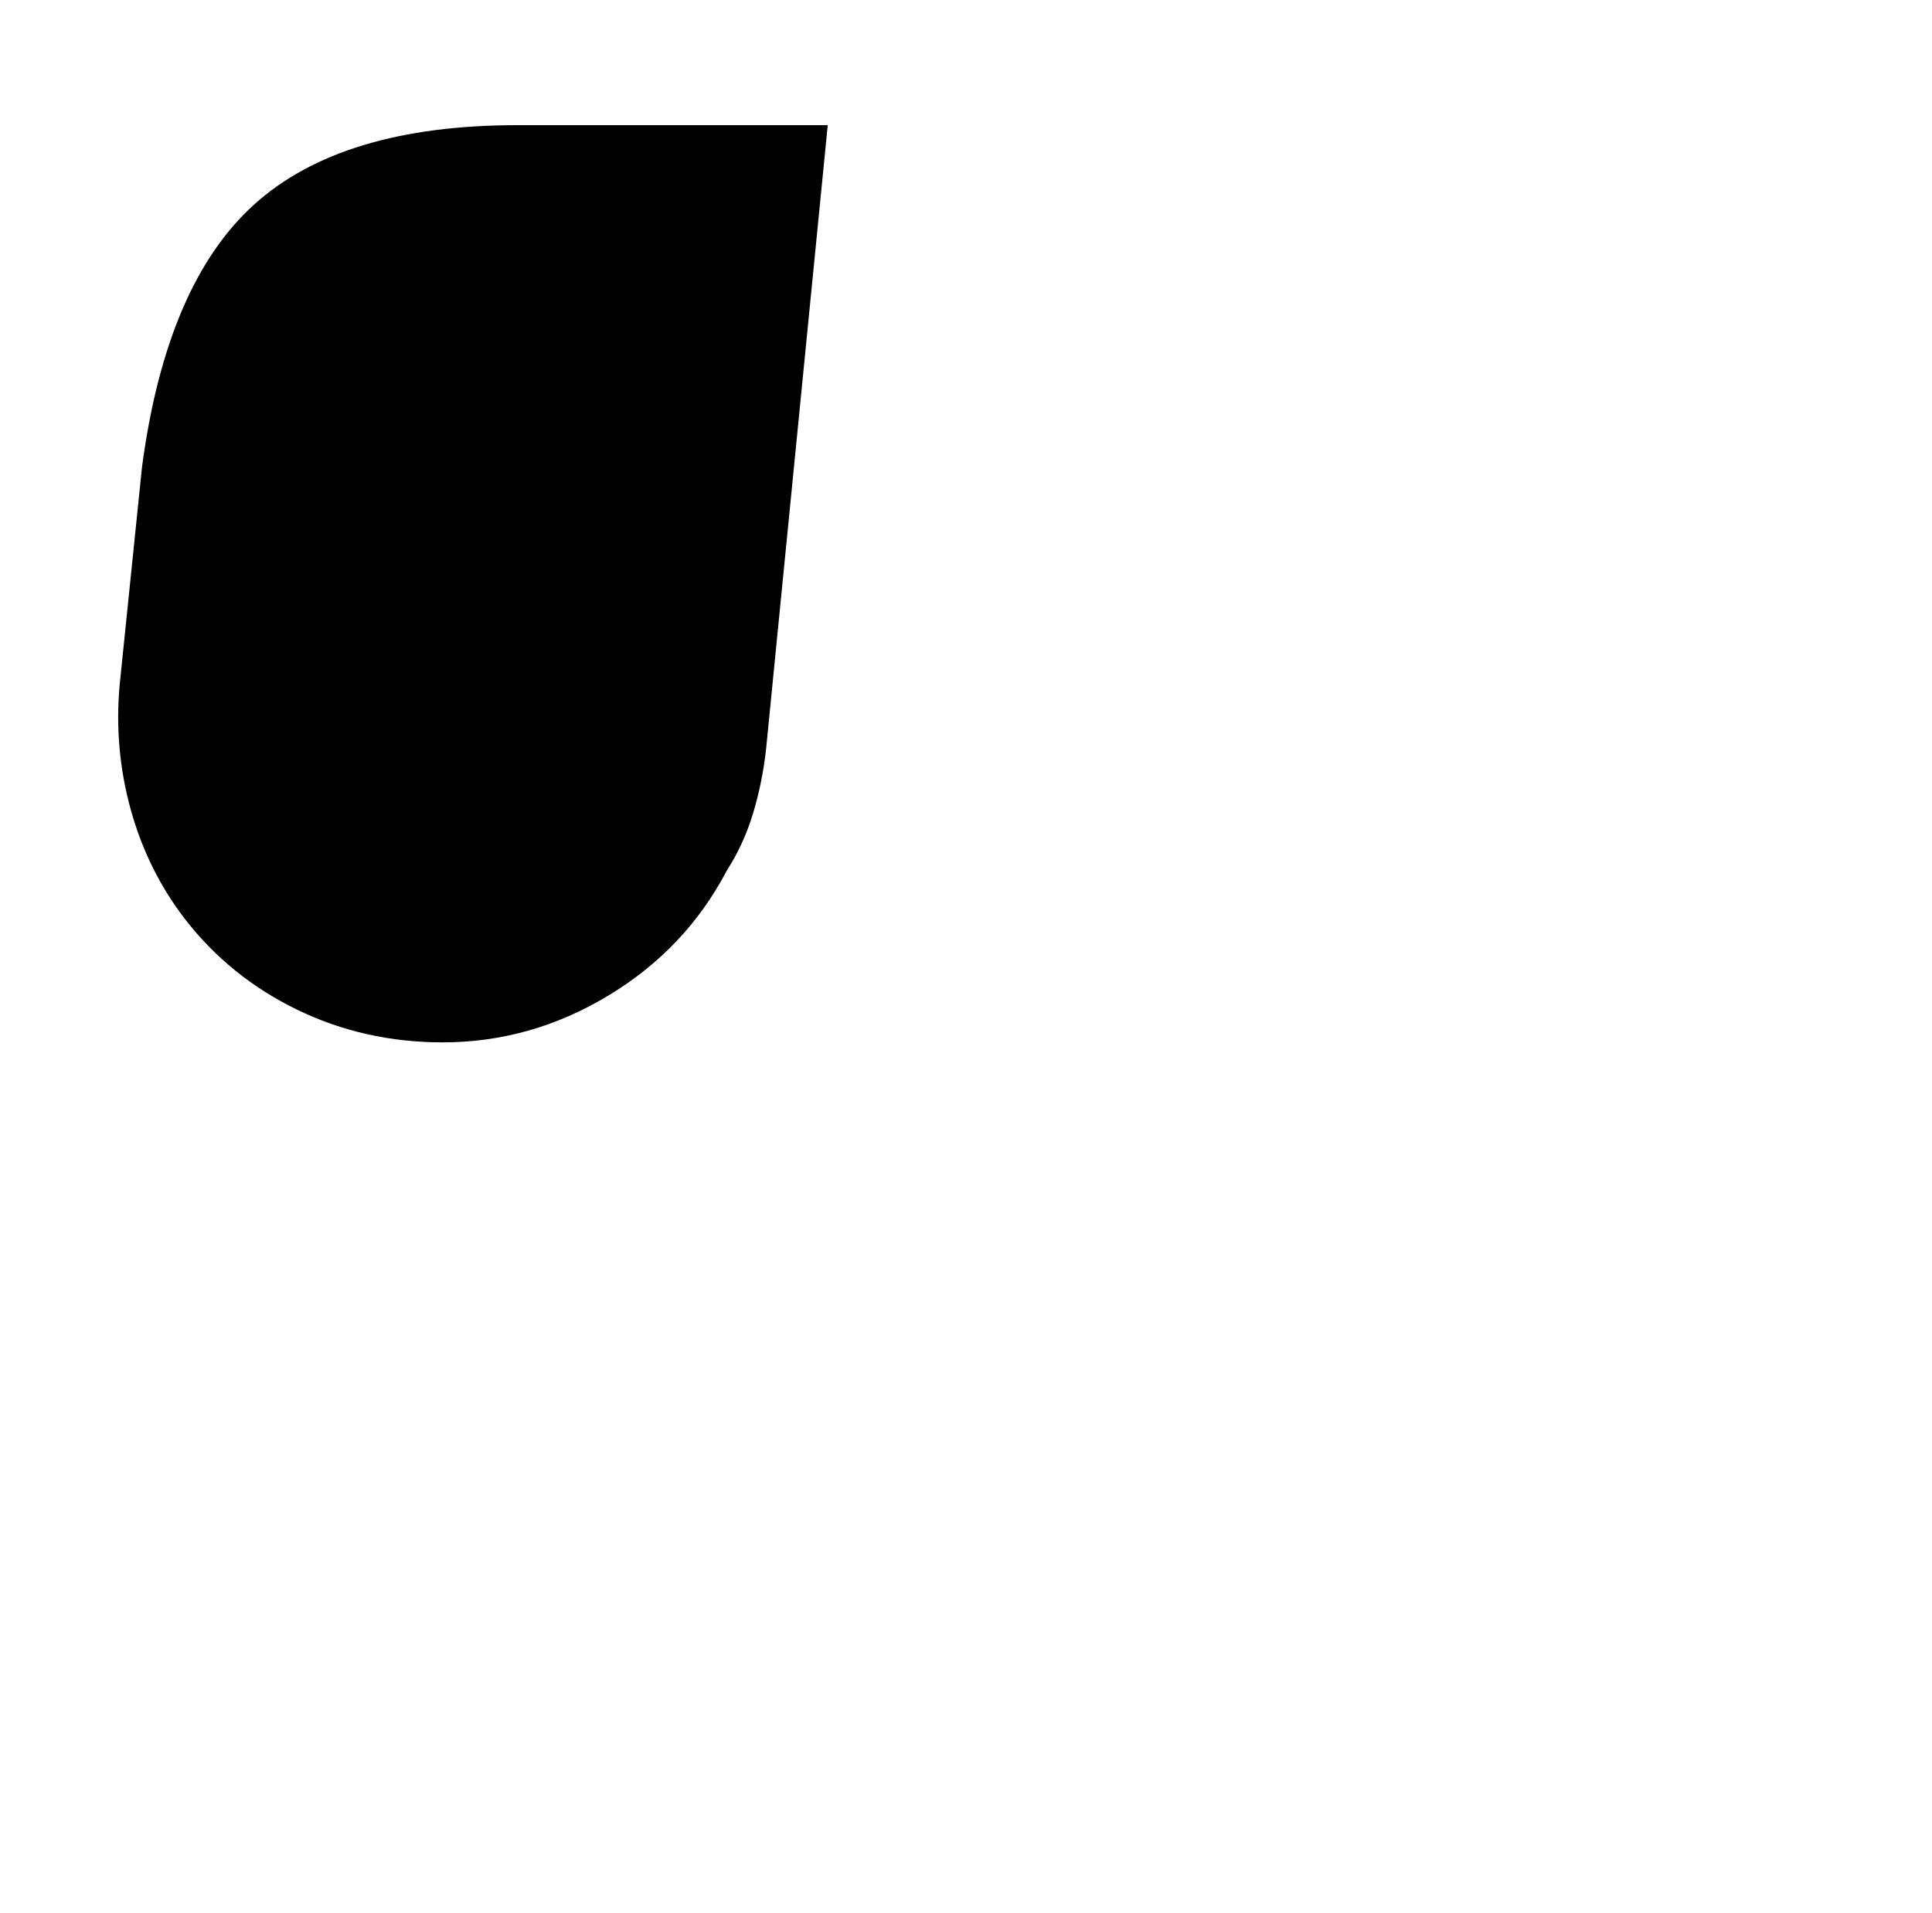
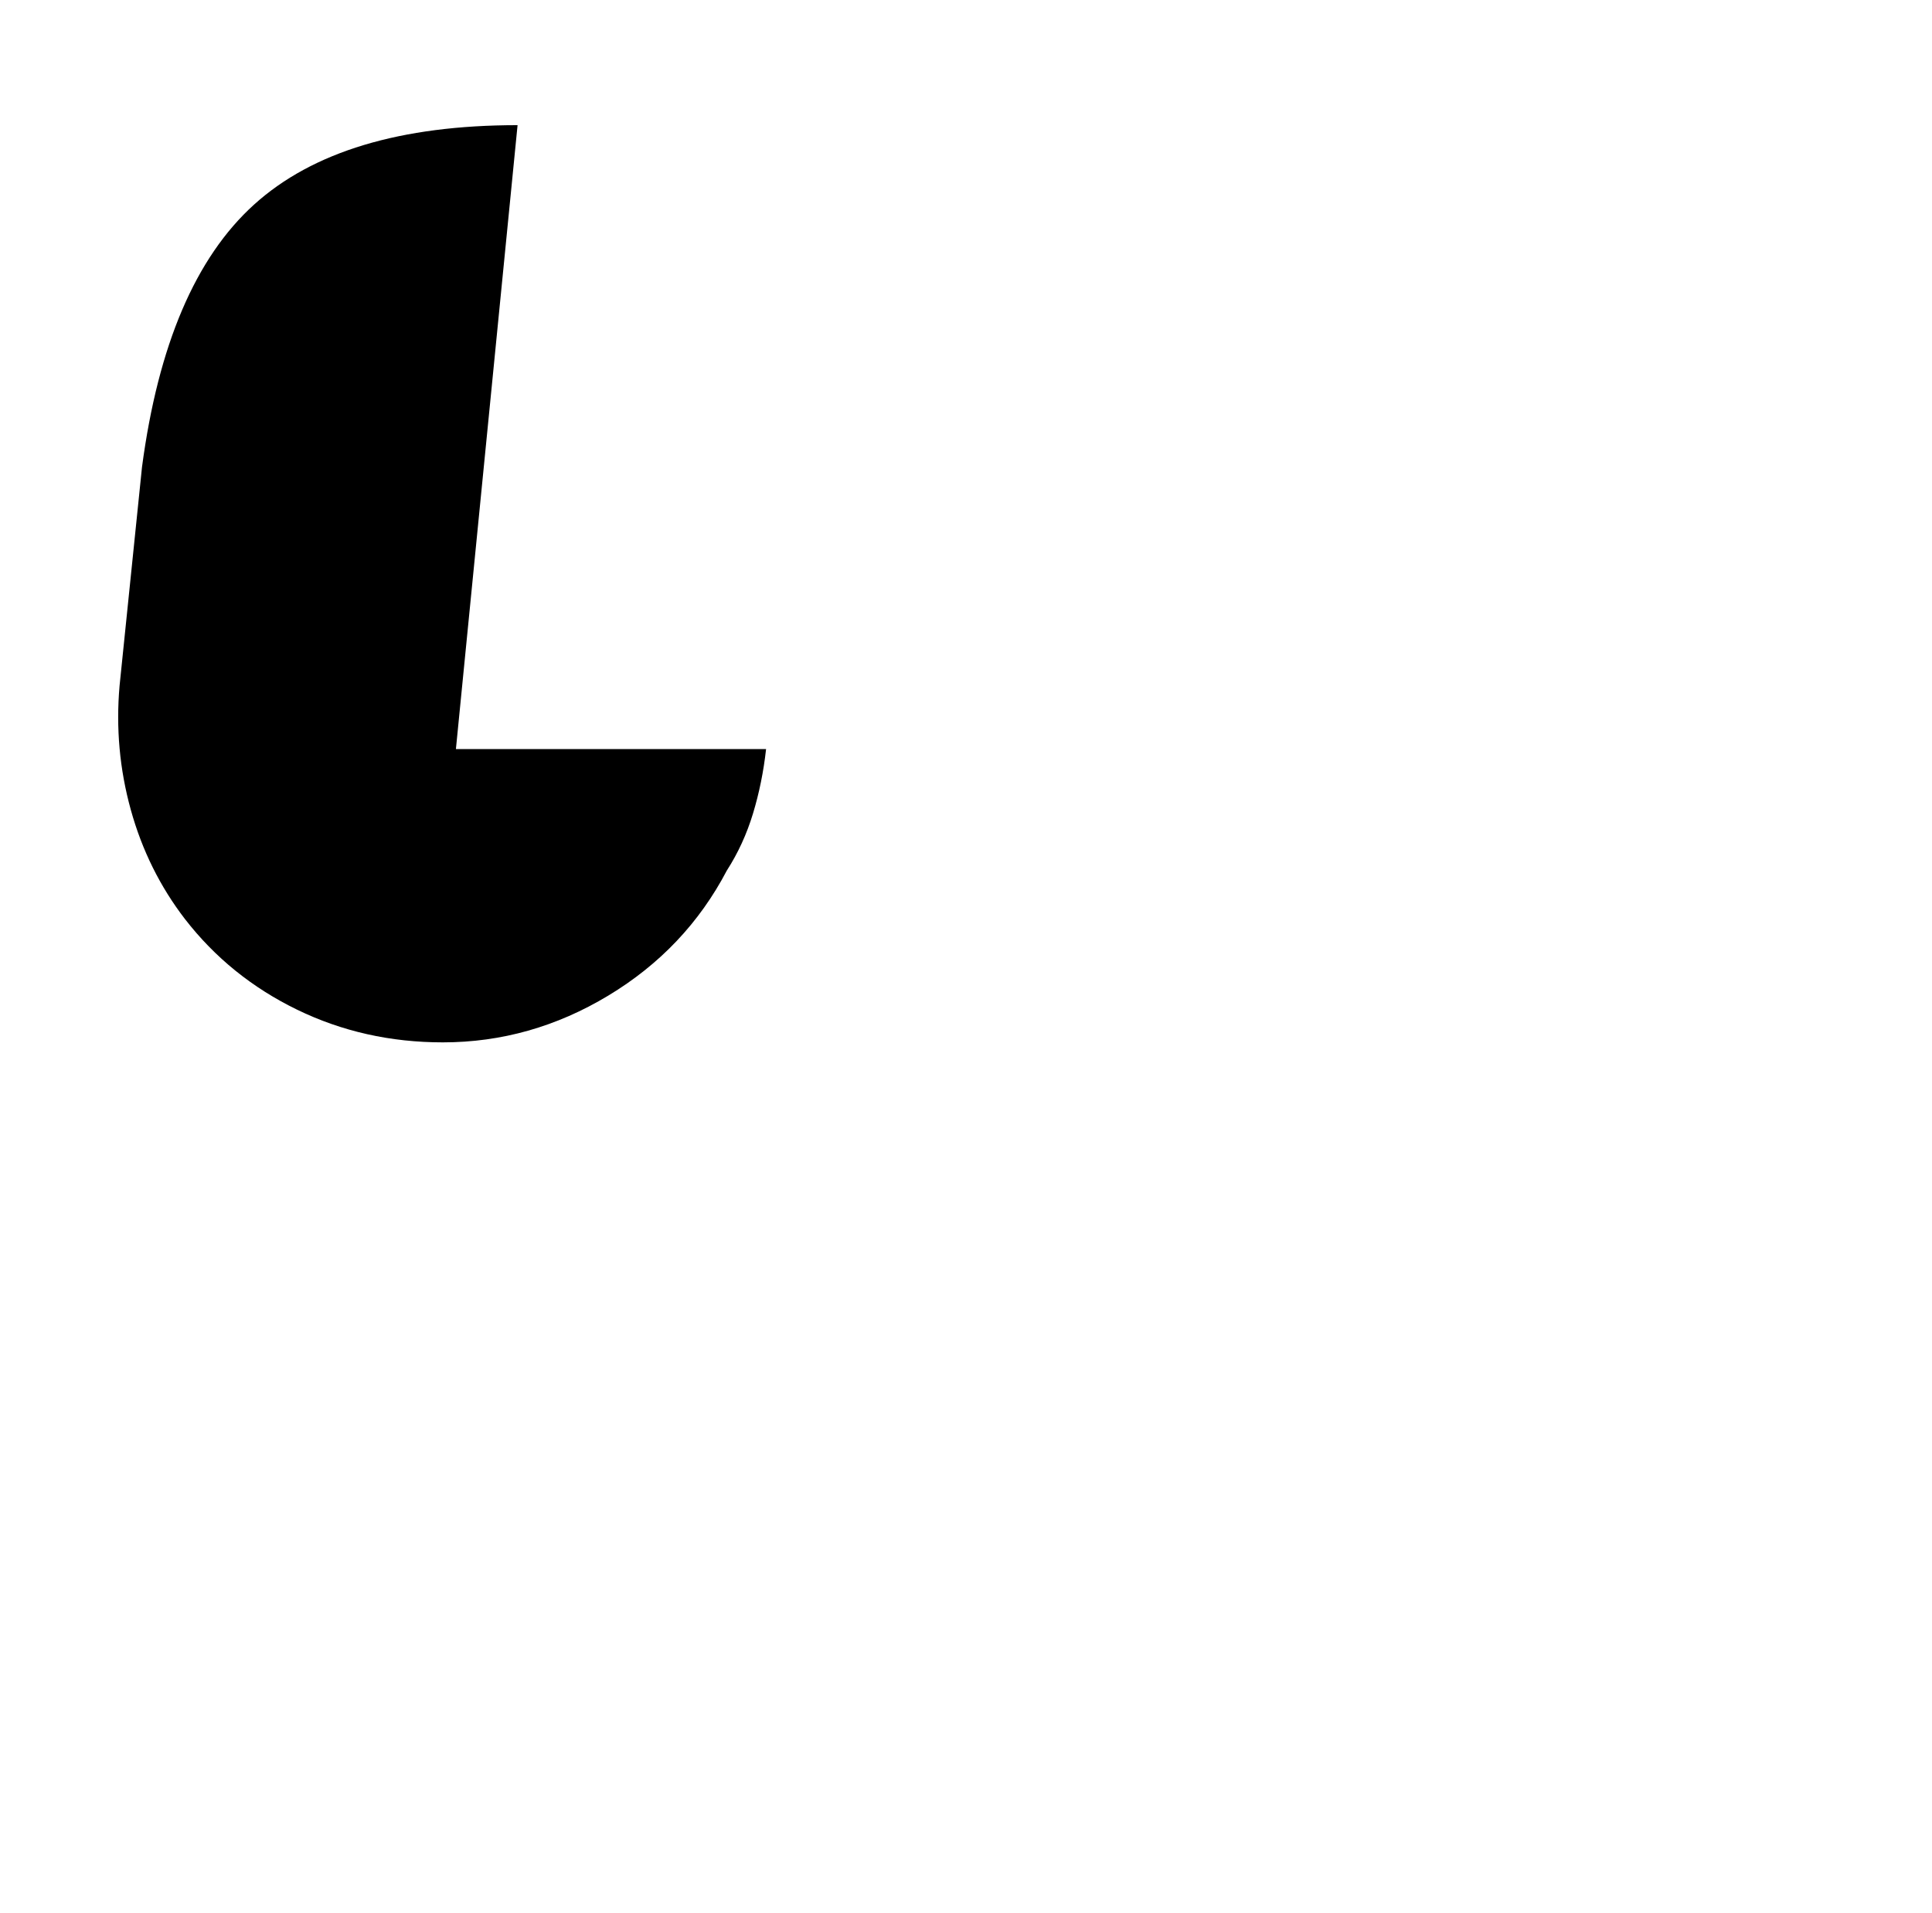
<svg xmlns="http://www.w3.org/2000/svg" version="1.1" viewBox="-10 0 1034 1024">
-   <path fill="currentColor" d="M267 67q-94 0 -141 42.5t-60 140.5l-12 117q-3 34 6 66.5t29 58.5q24 31 60 48.5t78 17.5q47 0 88.5 -25t63.5 -67q9 -14 14 -30.5t7 -34.5l33 -334h-166v0v0z" />
+   <path fill="currentColor" d="M267 67q-94 0 -141 42.5t-60 140.5l-12 117q-3 34 6 66.5t29 58.5q24 31 60 48.5t78 17.5q47 0 88.5 -25t63.5 -67q9 -14 14 -30.5t7 -34.5h-166v0v0z" />
</svg>